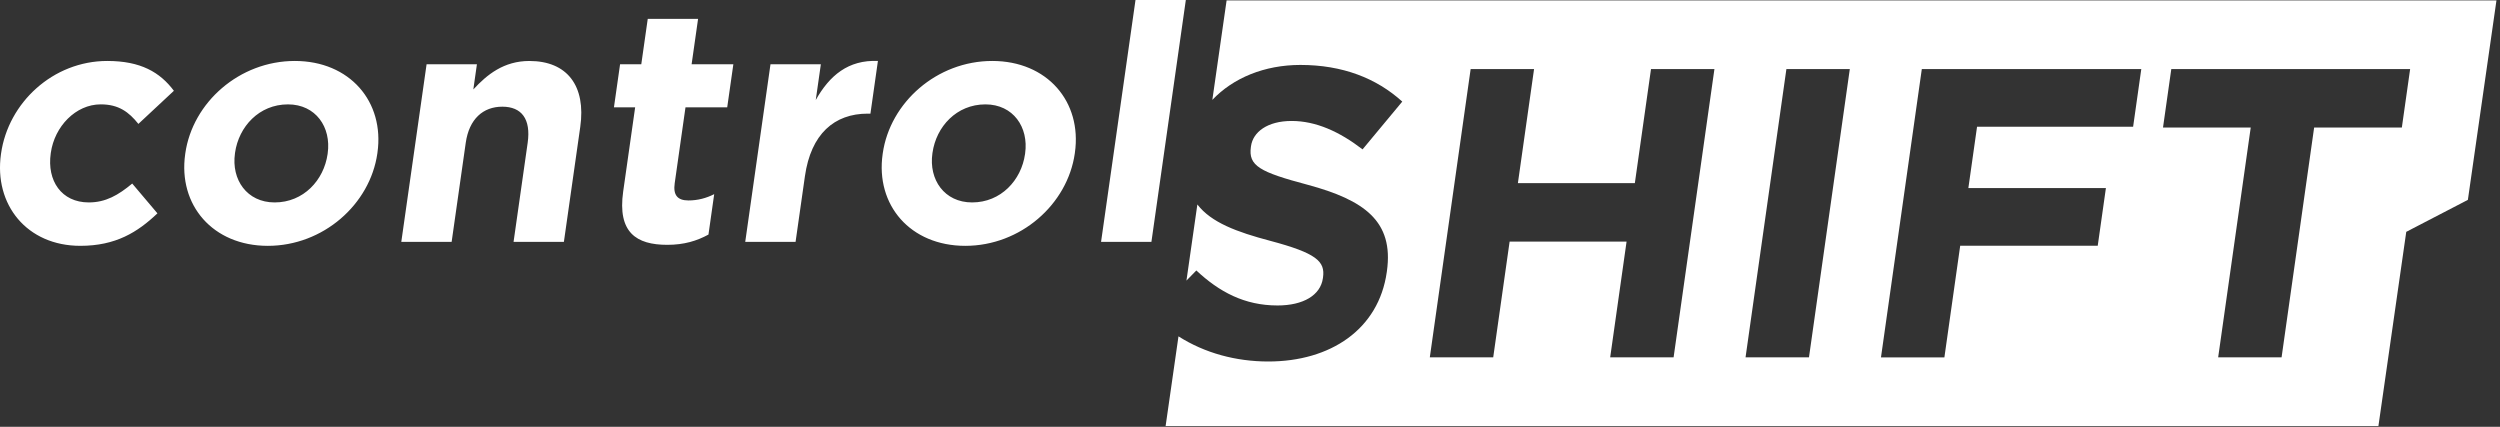
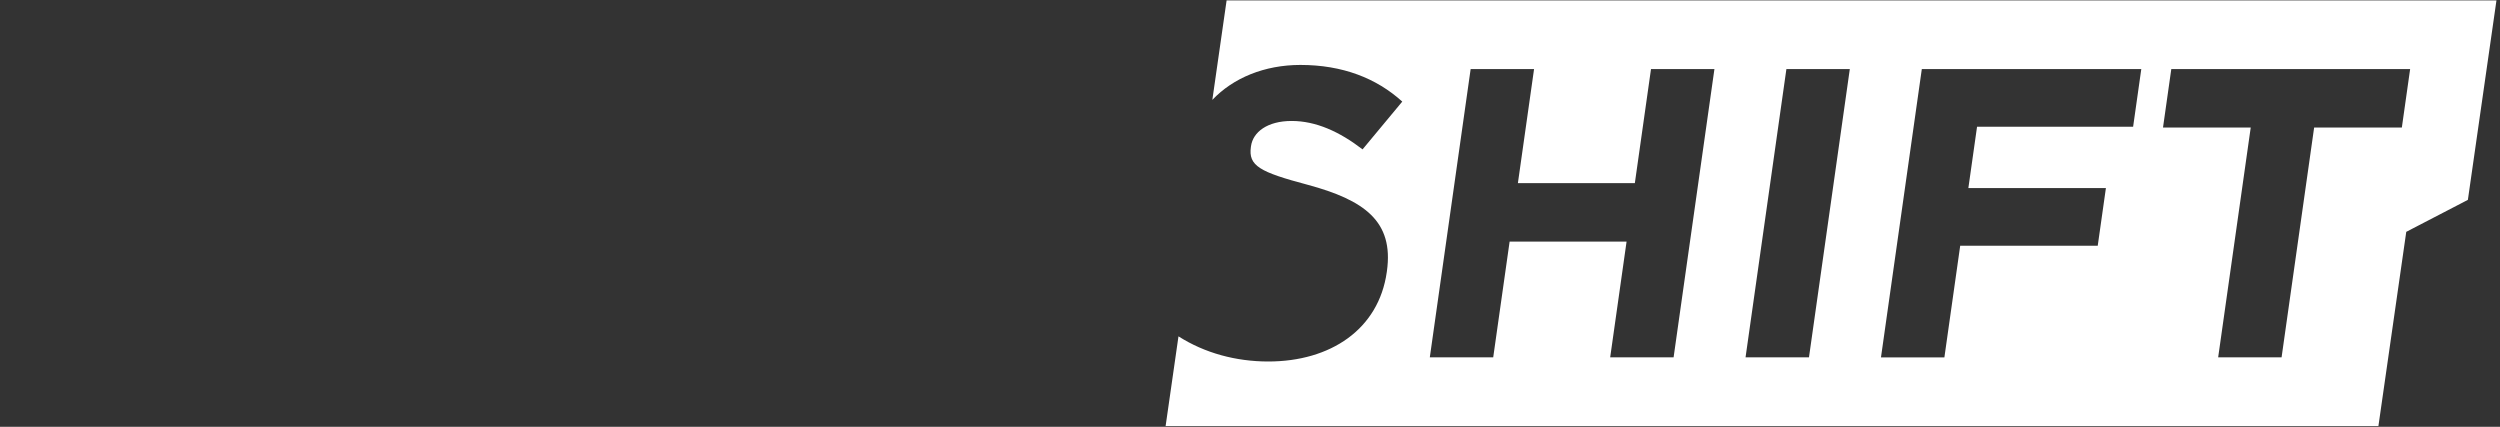
<svg xmlns="http://www.w3.org/2000/svg" width="205" height="35">
  <rect width="100%" height="100%" fill="#333333" stroke="none" />
  <g fill="#FFF" fill-rule="evenodd">
    <path d="M196.952 10.459h-7.193l-2.67 18.845h-5.2l2.67-18.845h-7.193l.68-4.796h19.585l-.68 4.796zm-22.036-.068h-12.798l-.713 5.033h11.279l-.67 4.728h-11.278l-1.296 9.152h-5.2l3.349-23.641h17.997l-.67 4.728zm-26.58 18.913h-5.202l3.35-23.641h5.2l-3.349 23.641zm-11.102 0h-5.2l1.344-9.49h-9.59l-1.345 9.49h-5.199l3.349-23.641h5.2l-1.326 9.356h9.59l1.325-9.356h5.201l-3.349 23.641zM100.582.031l-1.17 8.16c1.703-1.798 4.274-2.866 7.221-2.866 3.444 0 6.229 1.081 8.353 3.006l-3.257 3.918c-1.887-1.452-3.822-2.33-5.814-2.33-1.994 0-3.17.912-3.332 2.06l-.01.067c-.22 1.554.723 2.06 4.66 3.107 4.618 1.25 7.076 2.972 6.492 7.093l-.01.067c-.664 4.695-4.617 7.33-9.716 7.33-2.643 0-5.206-.687-7.364-2.063l-1.055 7.356h99.45l2.283-15.925 5.053-2.622L204.71.031H100.582z" />
-     <path d="M104.75 25.049c2.128 0 3.53-.844 3.727-2.23l.01-.066c.187-1.318-.529-1.994-4.335-3.007-2.729-.722-4.832-1.498-5.968-2.98l-.895 6.242.811-.83c1.878 1.757 3.949 2.87 6.65 2.87M6.585 20.158c-4.372 0-7.096-3.369-6.505-7.525l.008-.054c.591-4.156 4.255-7.58 8.71-7.58 2.74 0 4.32.924 5.461 2.446l-2.911 2.716c-.783-.978-1.618-1.603-3.086-1.603-2.063 0-3.79 1.82-4.094 3.967l-.008.054c-.317 2.227.867 4.02 3.12 4.02 1.386 0 2.423-.598 3.562-1.548l2.068 2.444c-1.632 1.55-3.42 2.663-6.325 2.663M26.87 12.579c.306-2.147-.977-4.02-3.257-4.02-2.363 0-4.034 1.82-4.34 3.966l-.006.054c-.306 2.145.974 4.02 3.256 4.02 2.362 0 4.034-1.82 4.34-3.966l.007-.054zm-4.908 7.58c-4.508 0-7.371-3.342-6.775-7.526l.007-.054c.596-4.185 4.446-7.58 8.98-7.58 4.509 0 7.372 3.341 6.776 7.526l-.007.054c-.596 4.182-4.446 7.58-8.98 7.58zM42.112 19.832l1.157-8.123c.278-1.956-.503-2.961-2.078-2.961-1.574 0-2.722 1.005-3 2.961l-1.157 8.123h-4.128L34.98 5.27h4.127l-.294 2.065C39.938 6.113 41.318 5 43.408 5c3.123 0 4.649 2.065 4.173 5.406l-1.342 9.427h-4.127zM54.713 20.076c-2.525 0-4.091-1.005-3.612-4.374l.981-6.9h-1.739l.503-3.532h1.739l.53-3.722h4.127l-.53 3.722h3.423l-.504 3.533H56.21l-.884 6.22c-.136.952.206 1.414 1.128 1.414.762 0 1.467-.19 2.11-.517l-.47 3.314c-.943.516-1.995.842-3.38.842M71.158 9.318c-2.74 0-4.66 1.658-5.155 5.135l-.766 5.379h-4.128L63.18 5.27h4.13l-.419 2.934c1.126-2.01 2.671-3.313 5.098-3.205l-.614 4.32h-.218zM84.06 12.579c.305-2.147-.977-4.02-3.255-4.02-2.363 0-4.035 1.82-4.34 3.966l-.008.054c-.305 2.145.976 4.02 3.256 4.02 2.362 0 4.035-1.82 4.34-3.966l.008-.054zm-4.907 7.58c-4.508 0-7.372-3.342-6.776-7.526l.008-.054c.596-4.185 4.445-7.58 8.98-7.58 4.508 0 7.372 3.341 6.776 7.526l-.007.054c-.596 4.182-4.447 7.58-8.981 7.58zM90.287 19.832L93.111 0h4.127l-2.822 19.832z" />
  </g>
</svg>